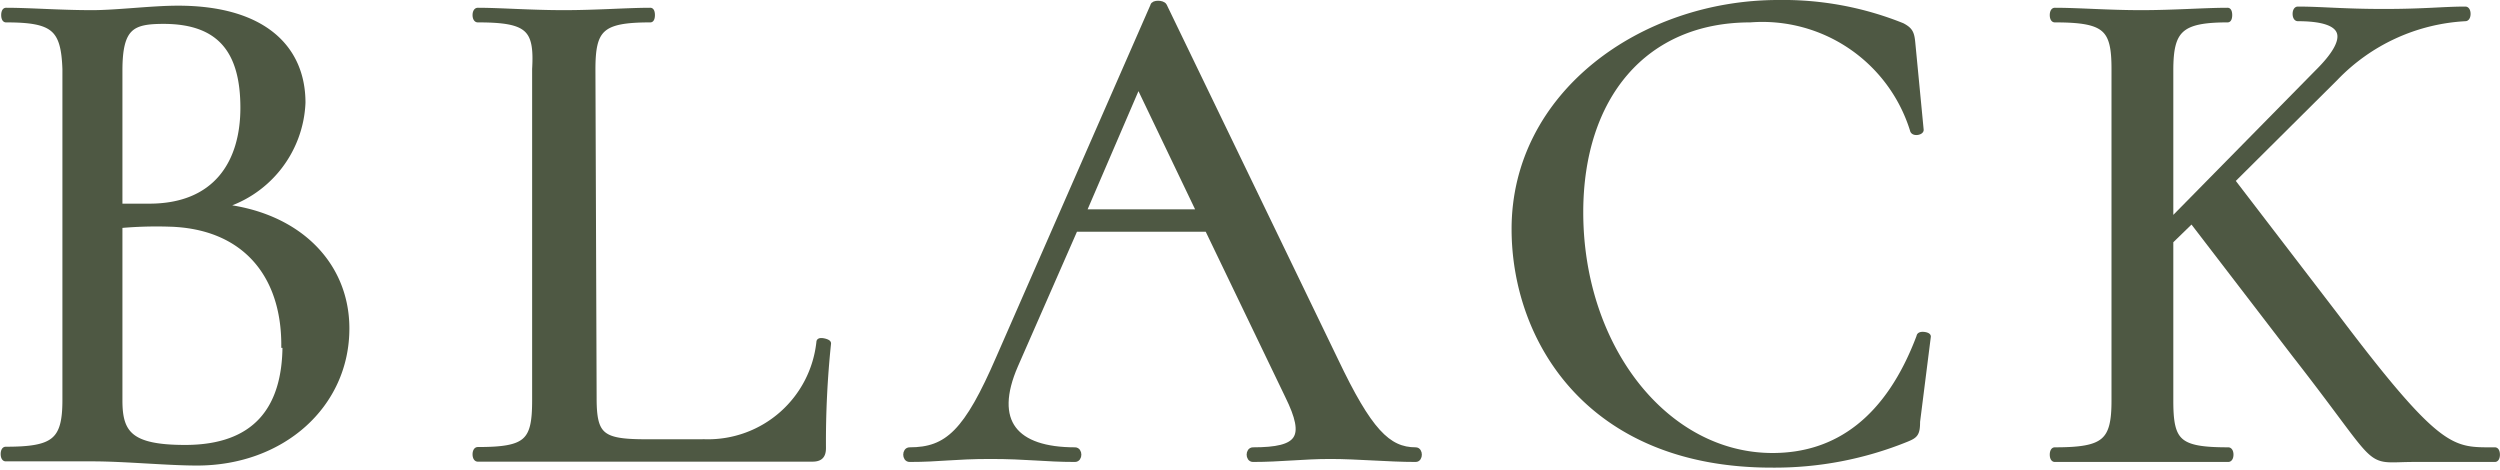
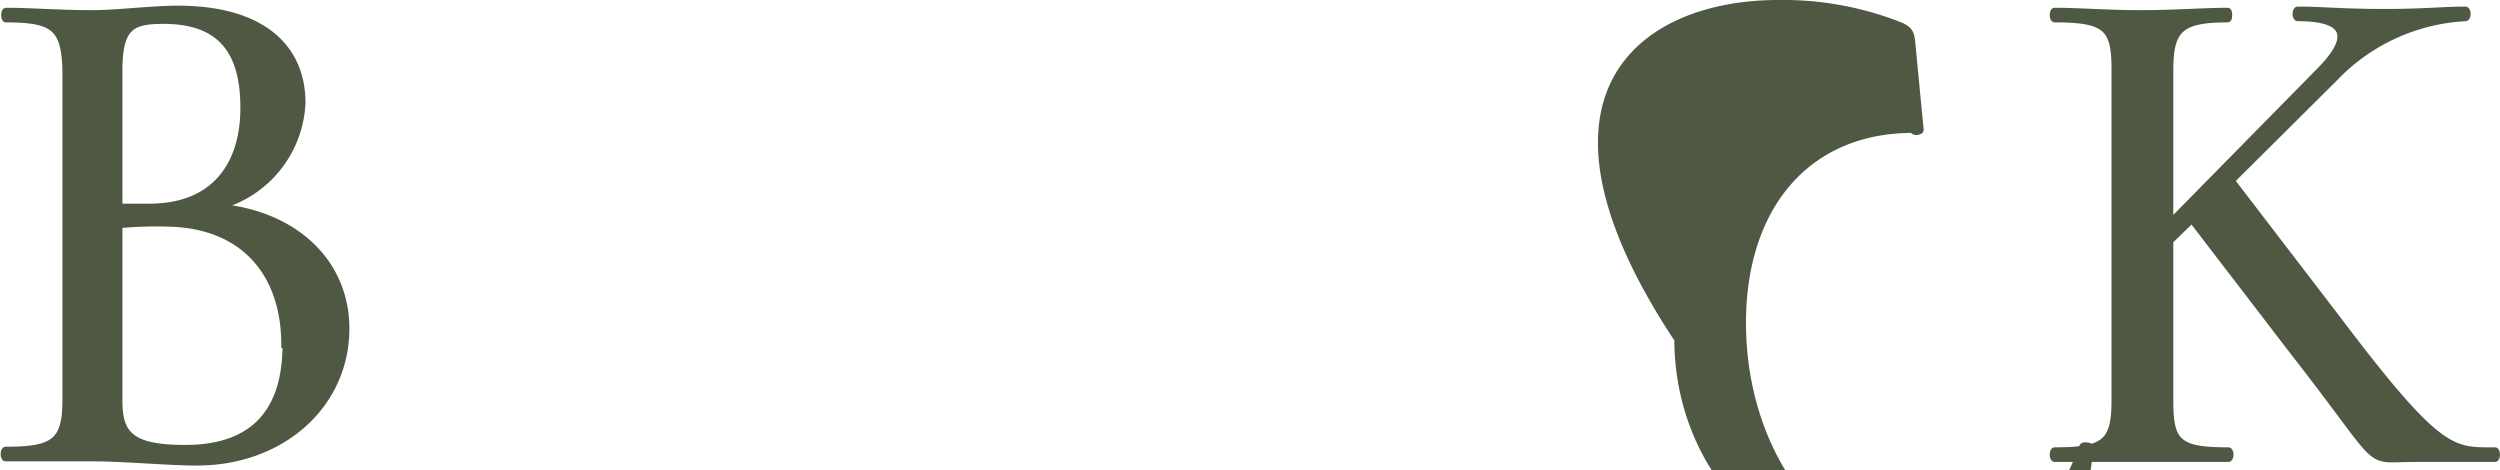
<svg xmlns="http://www.w3.org/2000/svg" viewBox="0 0 83.72 15.75">
  <defs>
    <style>.cls-1{fill:#4e5843;stroke:#4e5843;stroke-miterlimit:10;stroke-width:0.2px;}</style>
  </defs>
  <g id="Слой_2" data-name="Слой 2">
    <g id="Слой_1-2" data-name="Слой 1">
      <path class="cls-1" d="M11.6,11c0,2.57-2.16,4.49-5,4.49-1,0-2.42-.14-3.5-.14s-2.12,0-2.91,0c-.09,0-.09-.29,0-.29,1.61,0,2-.27,2-1.66V2.31C2.14.94,1.8.65.2.65.12.65.12.36.2.36,1,.36,2,.44,3.08.44c.84,0,2-.15,2.88-.15,2.83,0,4.17,1.3,4.17,3.15A3.76,3.76,0,0,1,7.32,6.92C9.92,7.16,11.6,8.81,11.6,11ZM4,2.36V6.92l1,0c2.23,0,3.15-1.46,3.15-3.31S7.42.7,5.48.7C4.42.7,4,.89,4,2.36Zm5.52,9.19c0-2.38-1.35-4-3.87-4.06A13.66,13.66,0,0,0,4,7.54v5.88C4,14.53,4.37,15,6.2,15,8.55,15,9.56,13.71,9.56,11.55Z" />
-       <path class="cls-1" d="M19.88,13.33c0,1.27.26,1.48,1.75,1.48h2a3.75,3.75,0,0,0,3.81-3.36c0-.07.29,0,.29.05A31.7,31.7,0,0,0,27.56,15c0,.26-.1.36-.36.36H16c-.1,0-.1-.29,0-.29,1.65,0,1.92-.27,1.92-1.66V2.31C18,.94,17.69.65,16,.65c-.1,0-.1-.29,0-.29.74,0,1.77.08,2.88.08s2.13-.08,2.9-.08c.07,0,.07.29,0,.29-1.66,0-1.94.31-1.94,1.68Z" />
-       <path class="cls-1" d="M47.41,15.37c-.92,0-1.95-.1-2.86-.1s-1.66.1-2.59.1c-.15,0-.15-.29,0-.29,1.58,0,1.87-.41,1.17-1.83L40.44,7.66H36l-2,4.56c-.84,1.92,0,2.86,2,2.86.15,0,.15.29,0,.29-1,0-1.61-.1-2.83-.1s-1.7.1-2.71.1c-.15,0-.15-.29,0-.29,1.27,0,1.92-.6,3-3.1L38.62.2c0-.1.31-.1.36,0l5.74,11.88c1.12,2.35,1.75,3,2.69,3C47.55,15.08,47.55,15.37,47.41,15.37ZM40.18,7.11l-2.06-4.3-1.85,4.3Z" />
-       <path class="cls-1" d="M63.7.87c.26.14.31.24.34.57l.28,2.91c0,.07-.24.12-.26,0A5.28,5.28,0,0,0,58.61.65c-3.55,0-5.69,2.59-5.69,6.46,0,4.51,2.84,8.16,6.44,8.16,2.16,0,3.88-1.23,4.92-4,0-.1.28-.05.28,0l-.36,2.85c0,.41-.07.46-.36.58a11.72,11.72,0,0,1-4.51.86c-6.14,0-8.61-4.22-8.61-7.89C50.72,3.15,55,.1,59.55.1A10.67,10.67,0,0,1,63.7.87Z" />
+       <path class="cls-1" d="M63.7.87c.26.14.31.24.34.57l.28,2.91c0,.07-.24.12-.26,0c-3.55,0-5.69,2.59-5.69,6.46,0,4.51,2.84,8.16,6.44,8.16,2.16,0,3.88-1.23,4.92-4,0-.1.28-.05.28,0l-.36,2.85c0,.41-.07.46-.36.58a11.72,11.72,0,0,1-4.51.86c-6.14,0-8.61-4.22-8.61-7.89C50.72,3.15,55,.1,59.55.1A10.67,10.67,0,0,1,63.7.87Z" />
      <path class="cls-1" d="M83.55,15.37H80.86c-1.75,0-.94.43-4-3.49L73.4,7.37l-.72.7v5.35c0,1.39.26,1.66,1.94,1.66.1,0,.1.29,0,.29-.79,0-1.78,0-2.9,0s-2.12,0-2.91,0c-.09,0-.09-.29,0-.29,1.66,0,2-.27,2-1.66V2.31c0-1.37-.29-1.66-2-1.66-.09,0-.09-.29,0-.29.8,0,1.78.08,2.89.08s2.13-.08,2.9-.08c.07,0,.07.29,0,.29C73,.65,72.68,1,72.68,2.36V7.44l4.92-5c1.22-1.2,1-1.83-.65-1.83-.1,0-.1-.29,0-.29.79,0,1.51.08,2.88.08s2-.08,2.73-.08c.1,0,.1.29,0,.29a6.52,6.52,0,0,0-4.36,2L74.74,6.05l3.48,4.54c3.48,4.61,3.89,4.49,5.33,4.49C83.64,15.08,83.64,15.37,83.55,15.37Z" />
    </g>
  </g>
</svg>